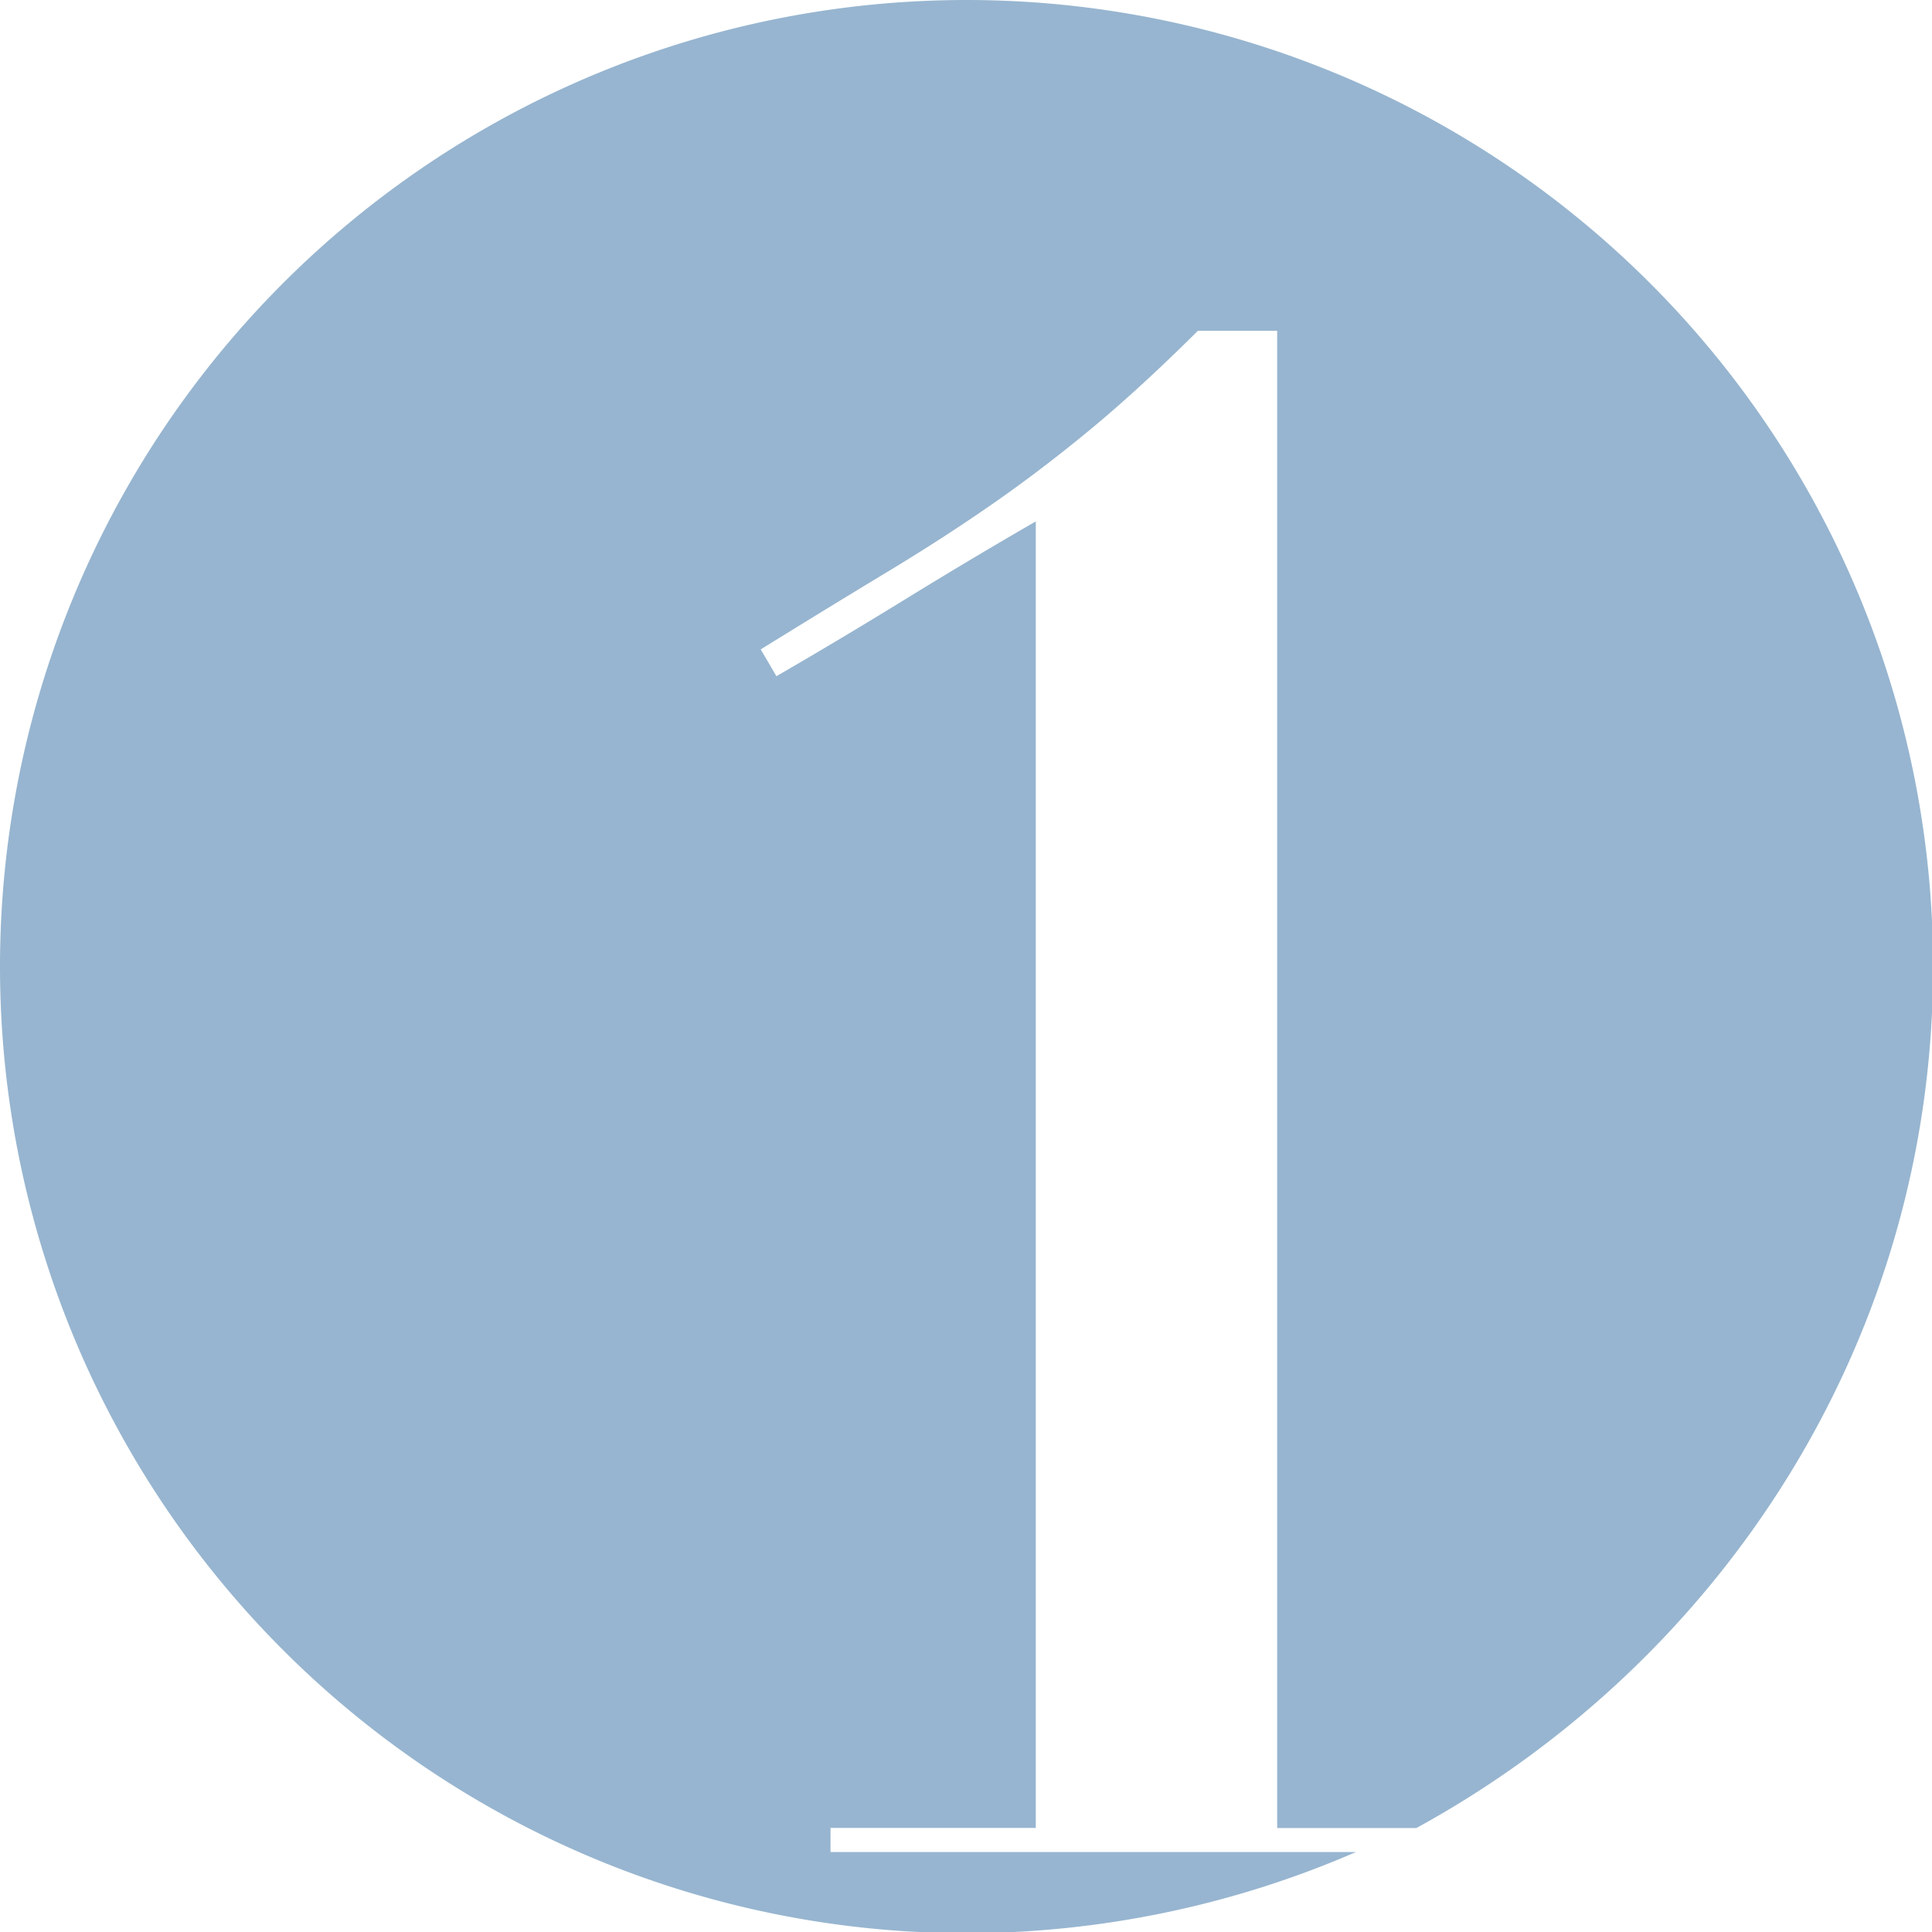
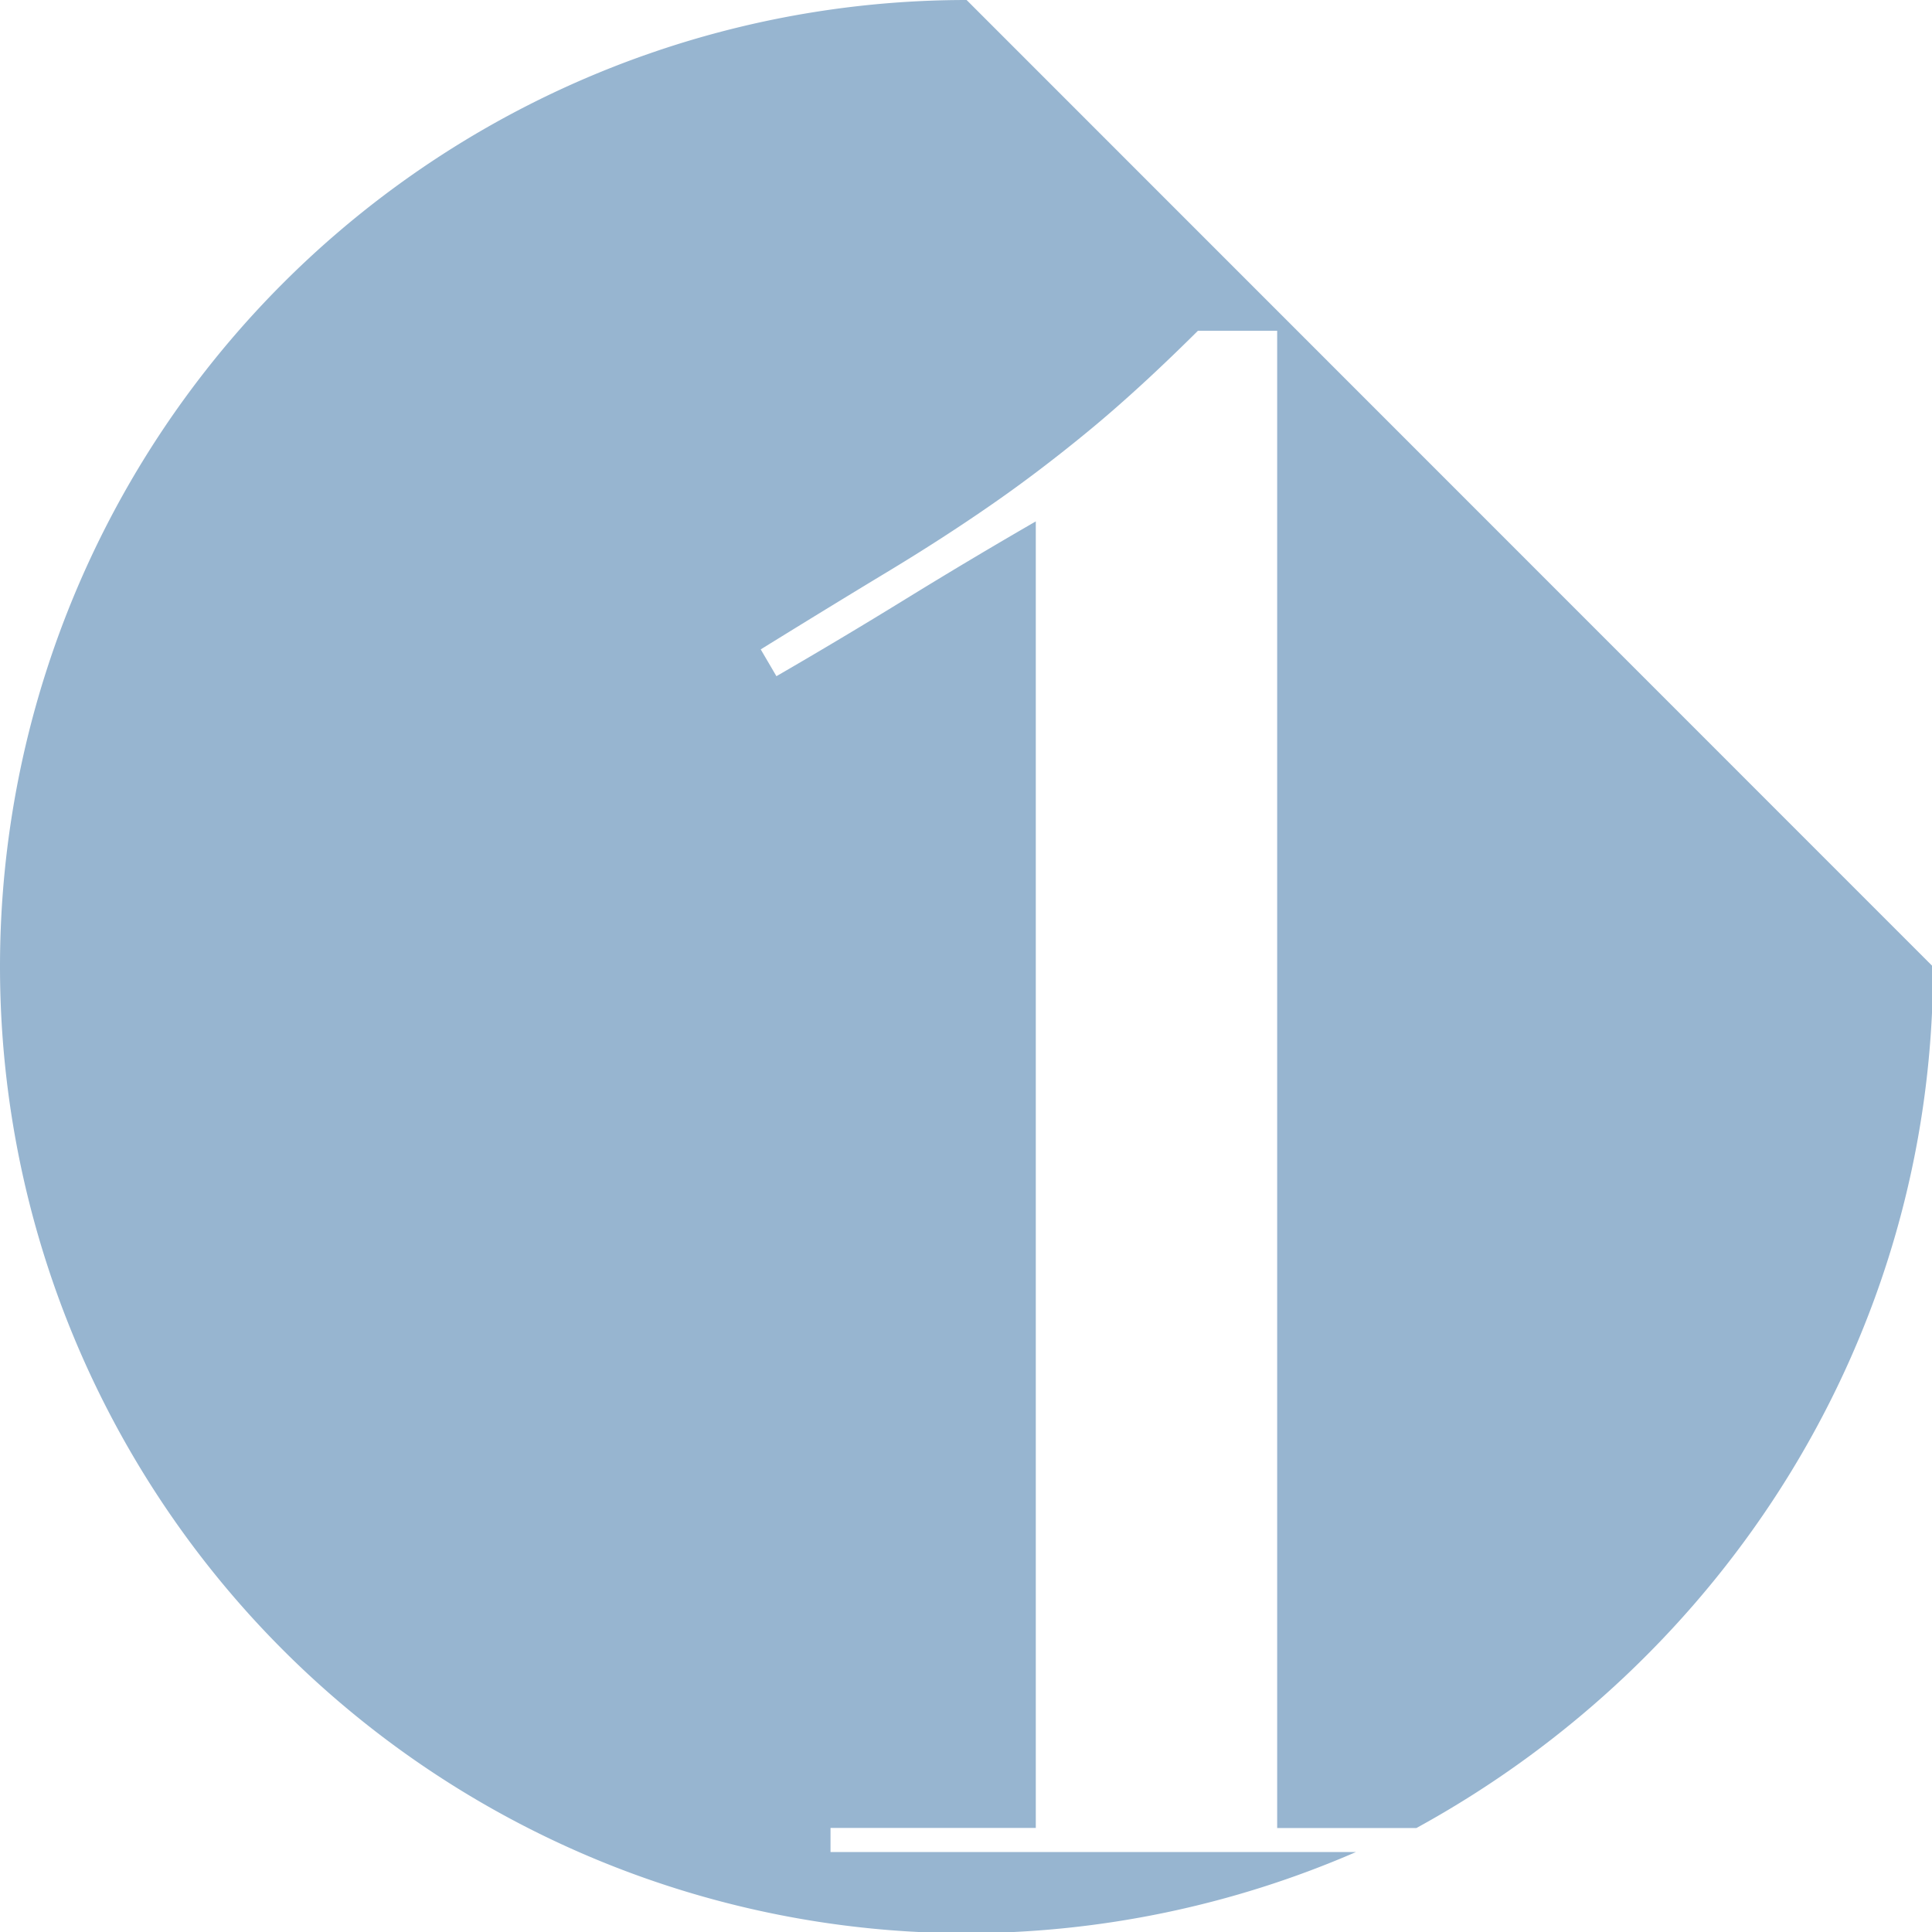
<svg xmlns="http://www.w3.org/2000/svg" width="160" height="160" viewBox="0 0 160 160">
-   <path d="M80.05 0a80.05 80.05 0 0 0 0 160.1 81.21 81.21 0 0 0 32.24-6.72H68.78v-2h17V43.18Q80.36 46.31 75 49.61T64.3 56L63 53.78q5.9-3.65 10.49-6.42t8.61-5.56q4-2.77 8.11-6.16t9-8.25h6.56v124h11.53c25.43-13.92 42.79-40.58 42.79-71.33A80.05 80.05 0 0 0 80.05 0z" fill="#97b5d0" />
+   <path d="M80.05 0a80.05 80.05 0 0 0 0 160.1 81.21 81.21 0 0 0 32.24-6.72H68.78v-2h17V43.18Q80.36 46.31 75 49.61T64.3 56L63 53.78q5.9-3.65 10.49-6.42t8.61-5.56q4-2.77 8.11-6.16t9-8.25h6.56v124h11.53c25.43-13.92 42.79-40.58 42.79-71.33z" fill="#97b5d0" />
</svg>